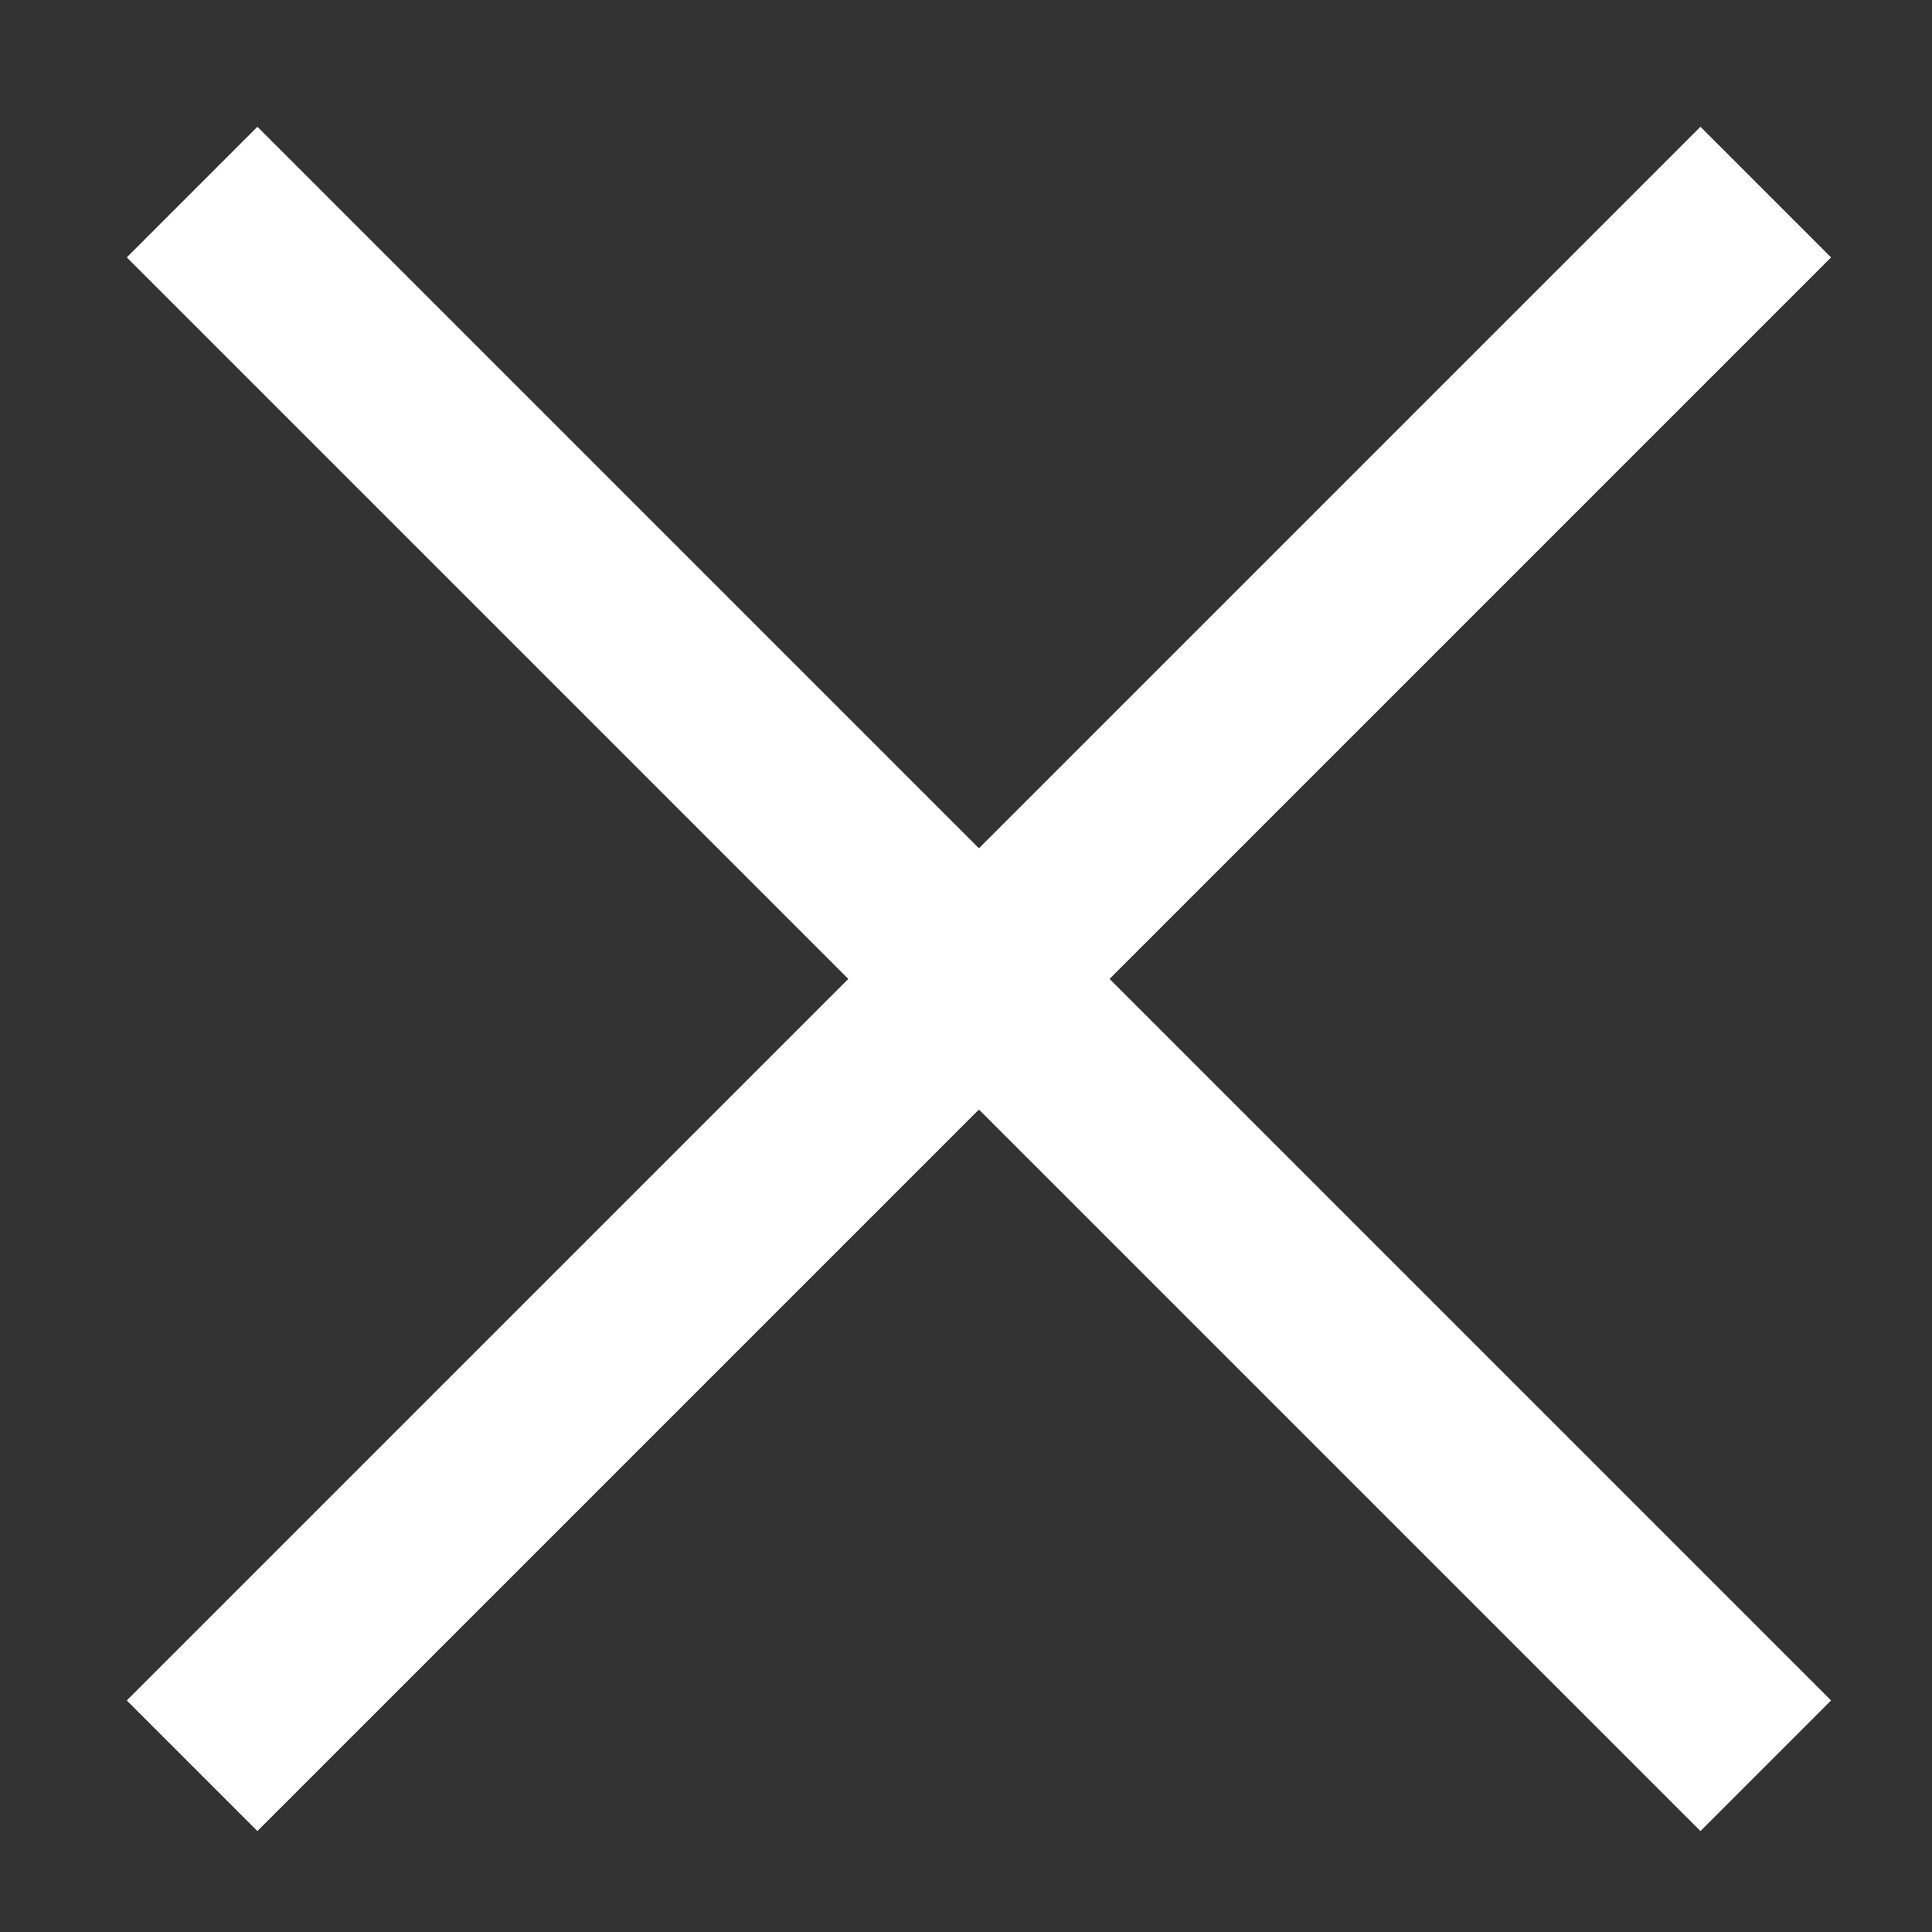
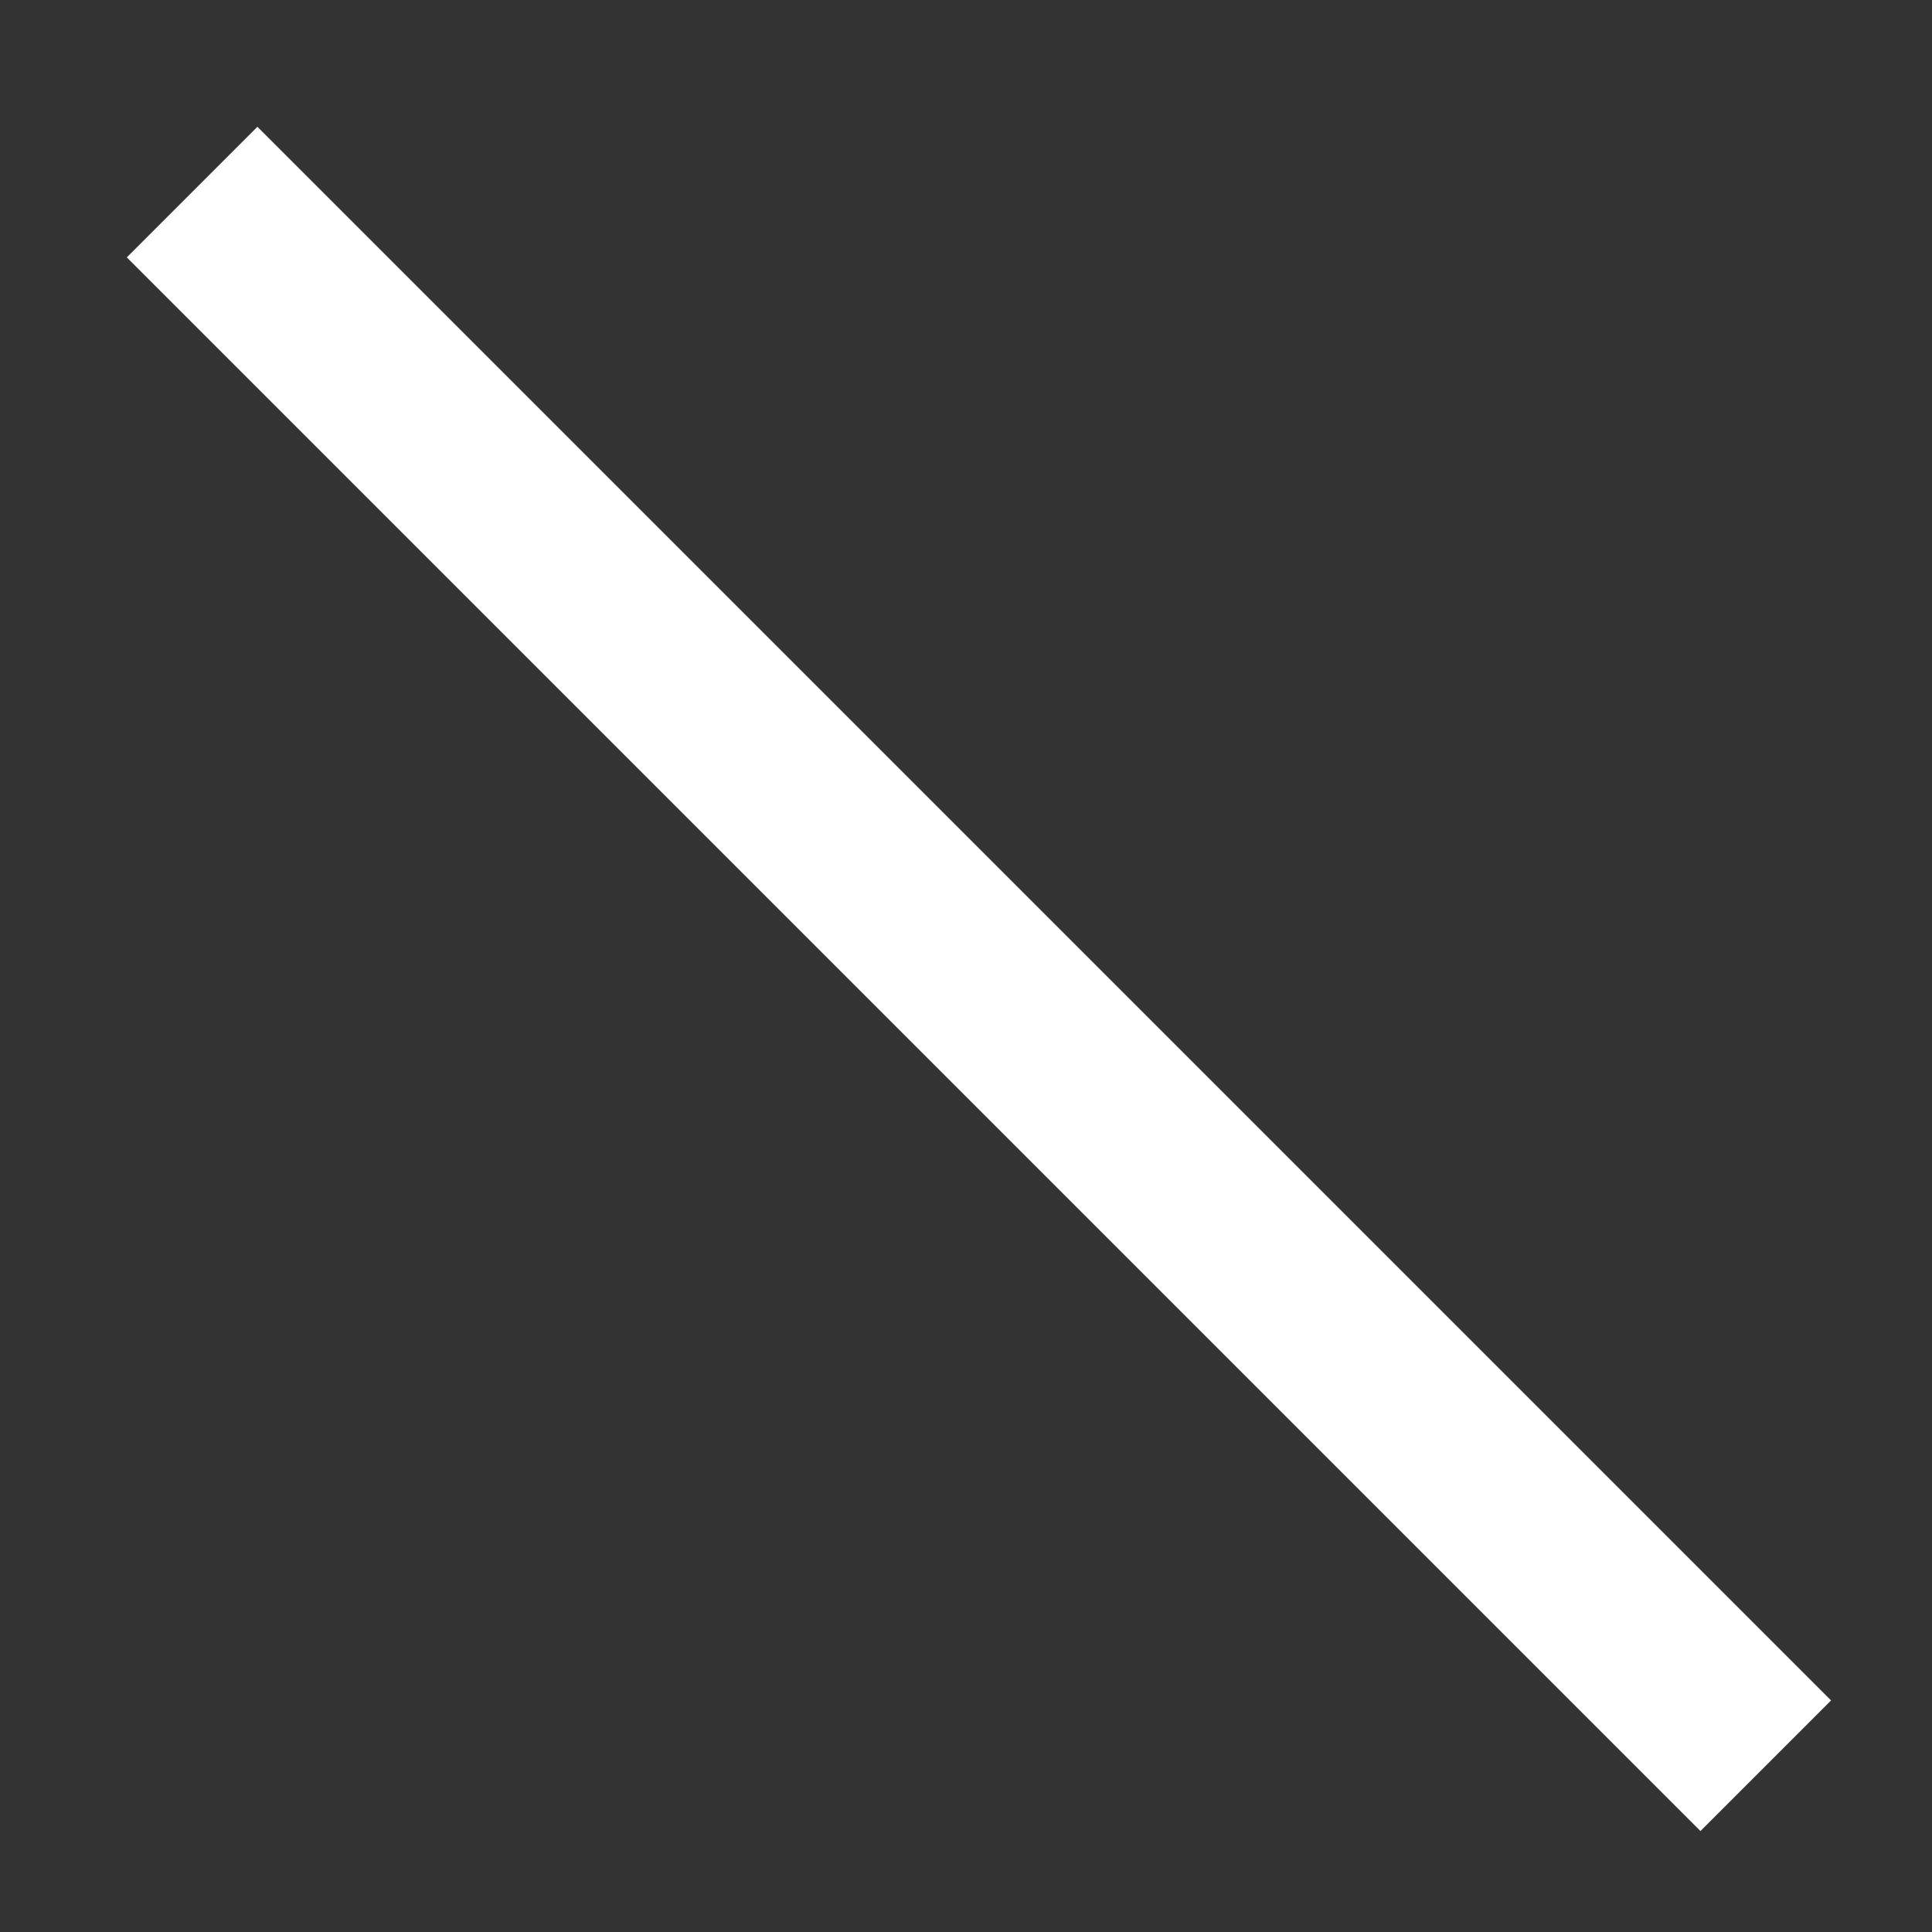
<svg xmlns="http://www.w3.org/2000/svg" id="Layer_1" version="1.1" viewBox="0 0 52.3 52.3">
  <rect x="0" y="0" width="52.3" height="52.3" fill="#333333" stroke="none" />
  <defs>
    <style>
      .st0 {
        fill: none;
        stroke: #fff;
        stroke-miterlimit: 10;
        stroke-width: 5px;
      }
    </style>
  </defs>
  <line class="st0" x1="5.2" y1="5.2" x2="47.8" y2="47.8" />
-   <line class="st0" x1="5.2" y1="47.8" x2="47.8" y2="5.2" />
</svg>